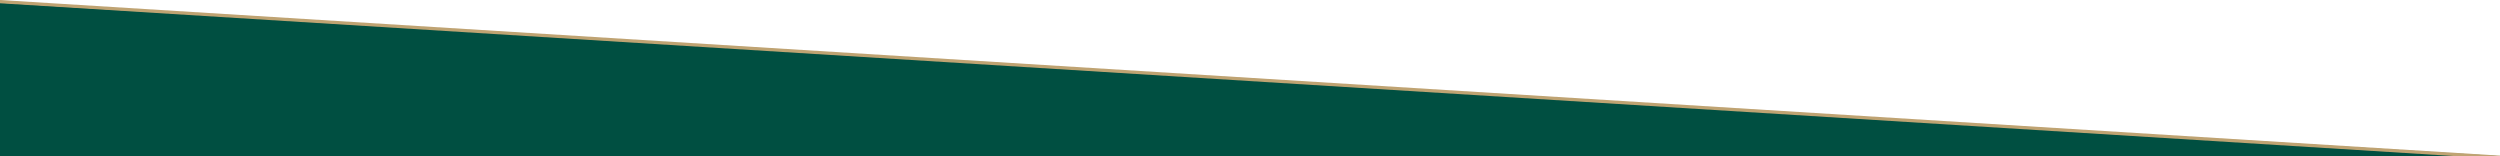
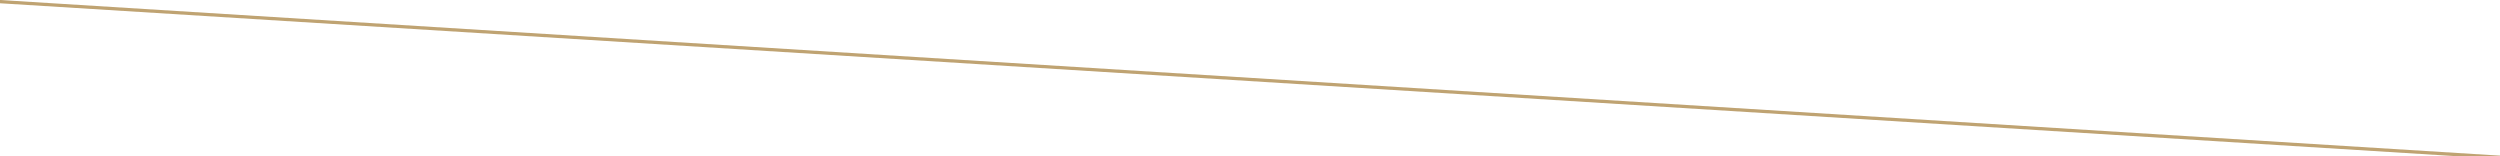
<svg xmlns="http://www.w3.org/2000/svg" width="2769" height="173" viewBox="0 0 2769 173" fill="none">
-   <path d="M0 3L2769 173H0V3Z" fill="#004F41" />
  <path d="M2769 172.381L2769 173H2720.78L0.017 3.624L0 0L2769 172.381Z" fill="#BFA372" />
</svg>